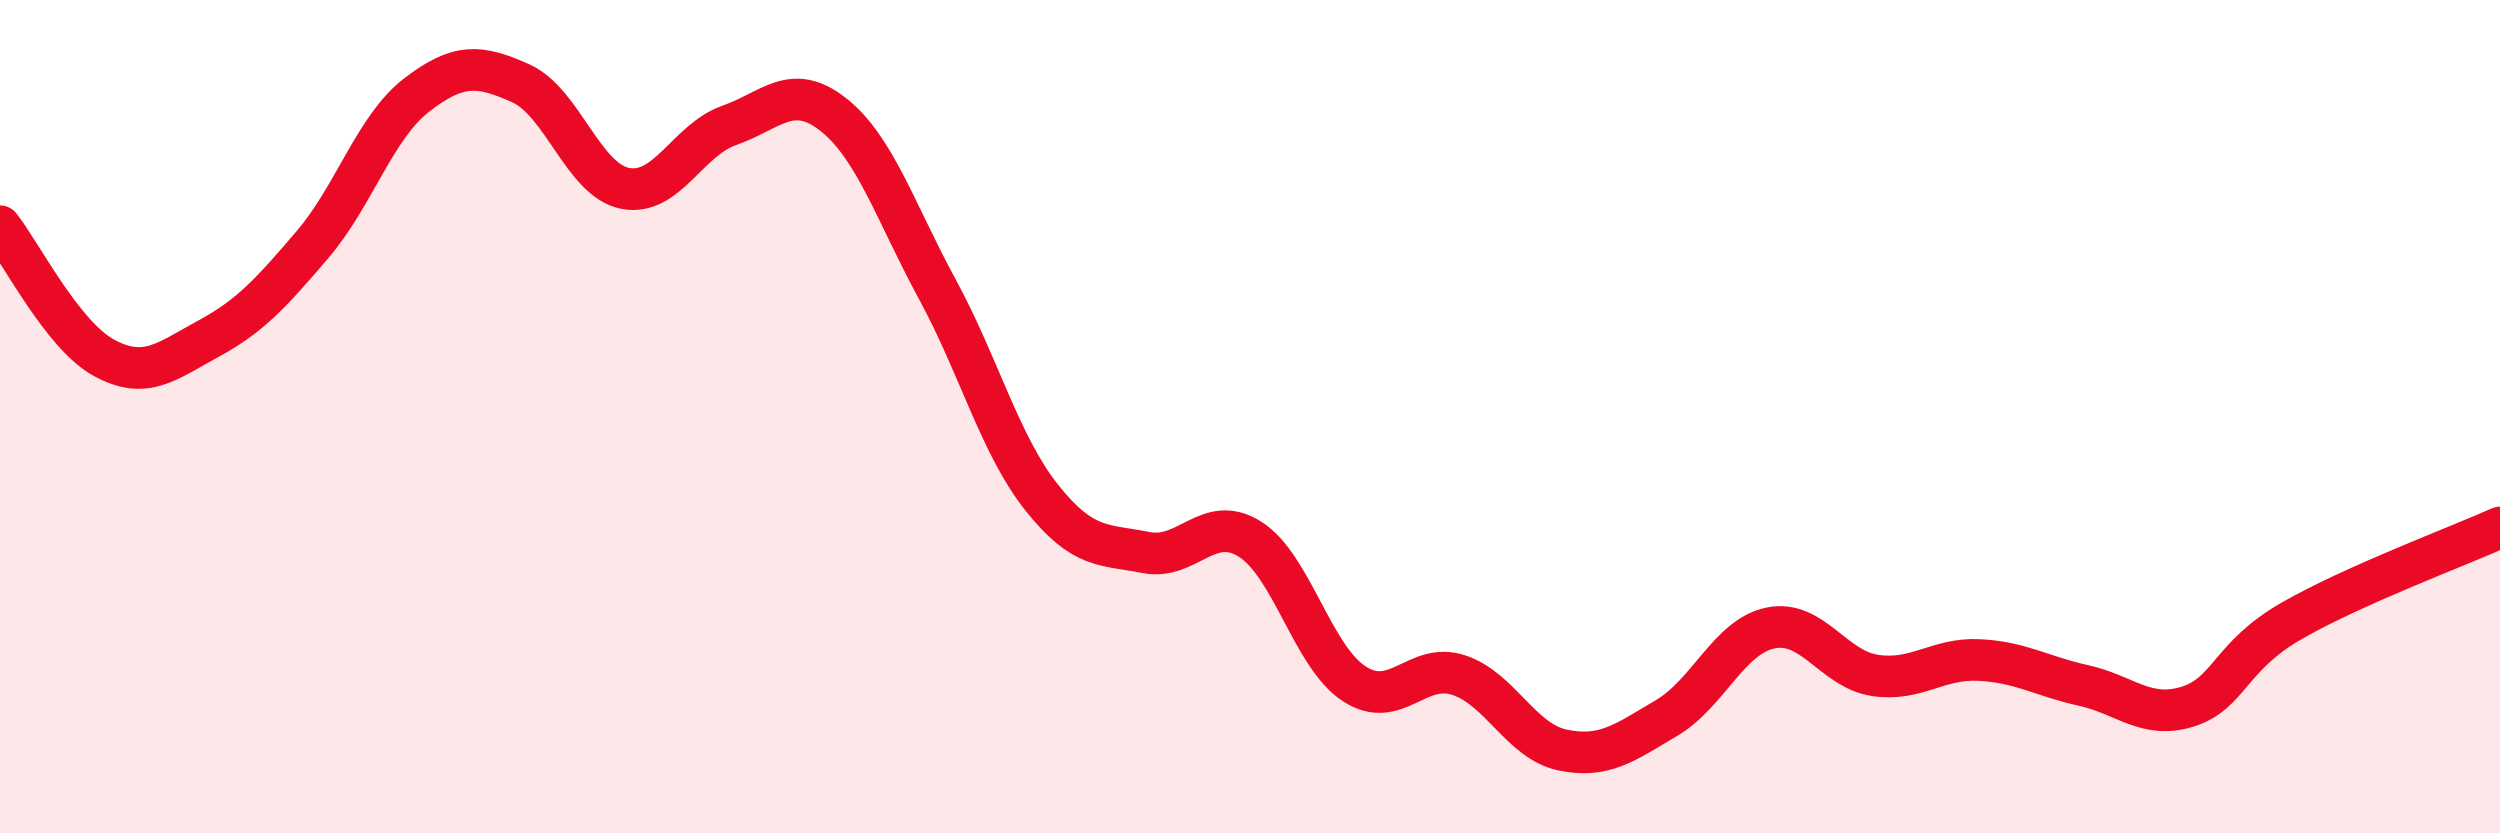
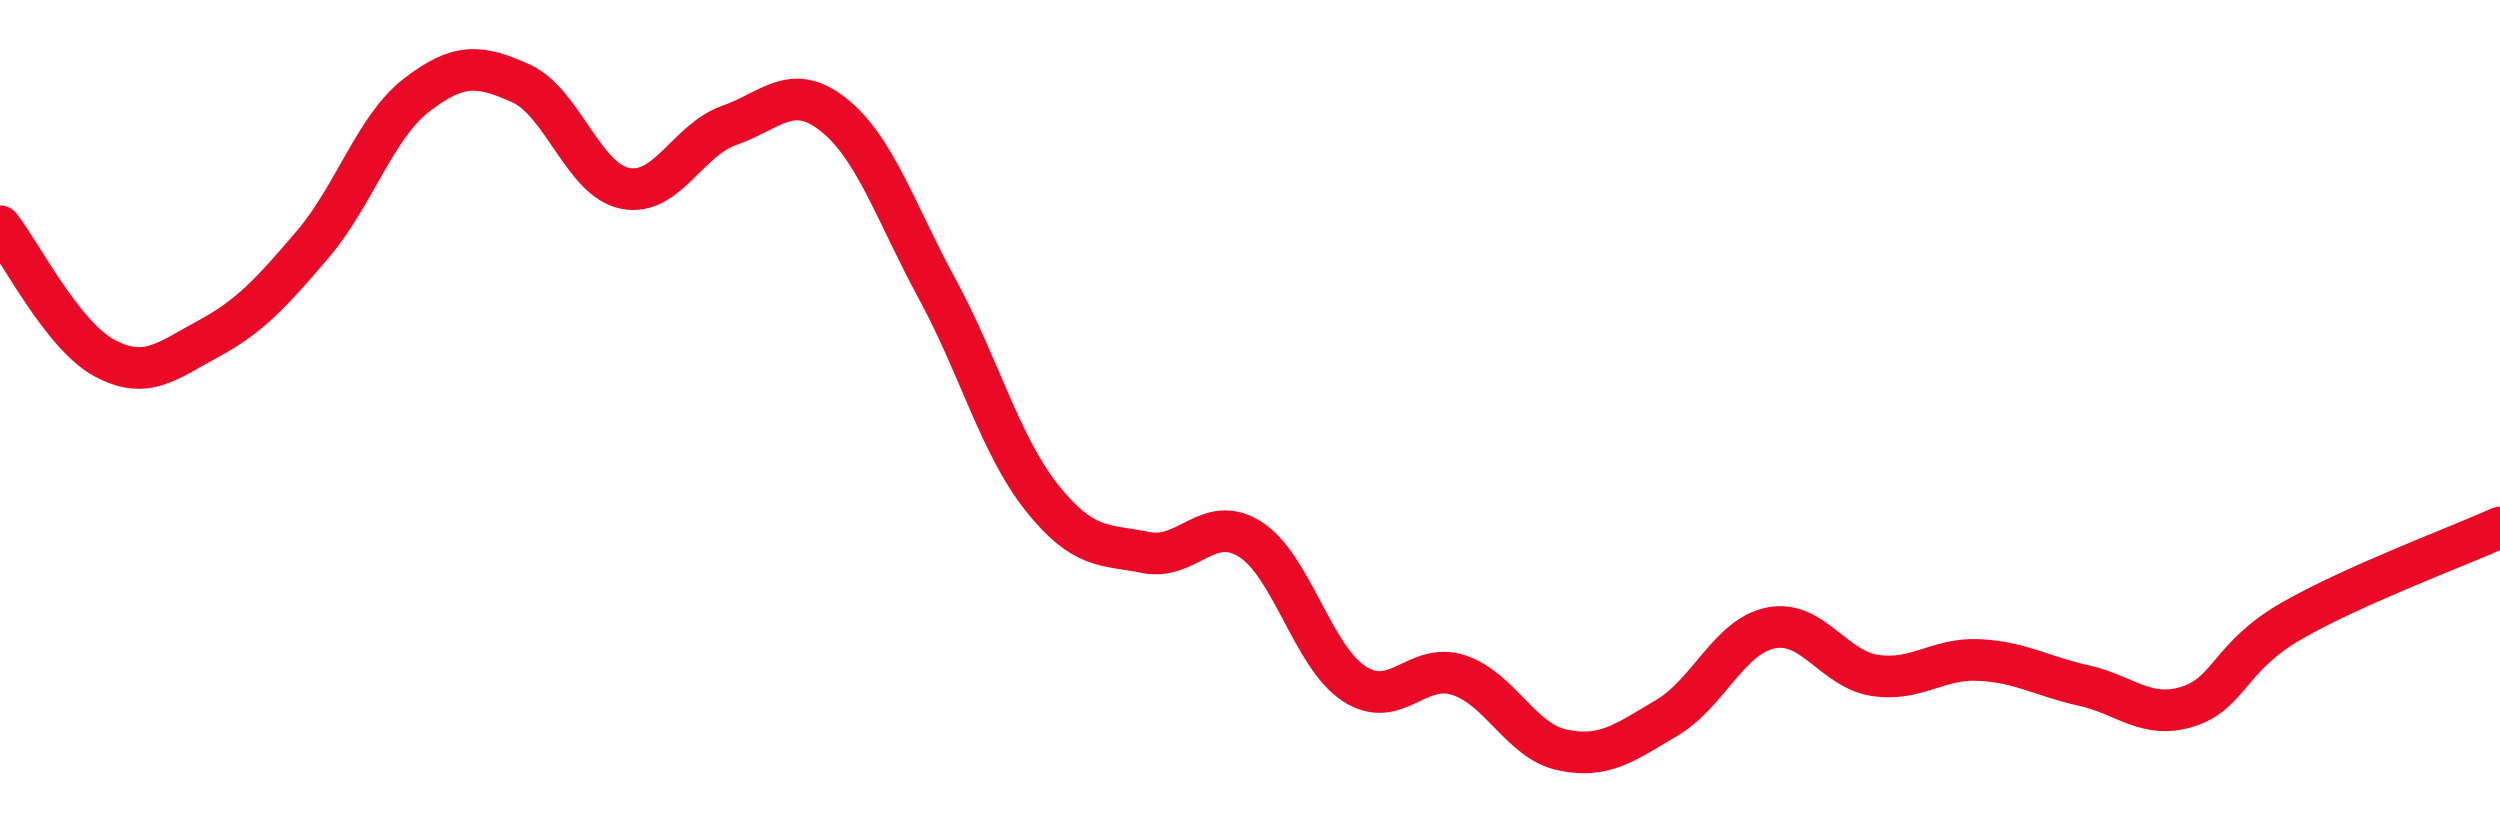
<svg xmlns="http://www.w3.org/2000/svg" width="60" height="20" viewBox="0 0 60 20">
-   <path d="M 0,5.43 C 0.5,6.06 1.5,8.05 2.5,8.59 C 3.5,9.13 4,8.67 5,8.13 C 6,7.59 6.5,7.04 7.5,5.87 C 8.5,4.7 9,3.05 10,2.28 C 11,1.51 11.5,1.55 12.5,2 C 13.5,2.45 14,4.32 15,4.52 C 16,4.72 16.5,3.36 17.5,3.01 C 18.5,2.66 19,1.96 20,2.75 C 21,3.54 21.5,5.11 22.5,6.95 C 23.5,8.79 24,10.68 25,11.94 C 26,13.2 26.5,13.06 27.5,13.26 C 28.5,13.46 29,12.31 30,12.94 C 31,13.57 31.5,15.76 32.5,16.41 C 33.5,17.06 34,15.88 35,16.2 C 36,16.52 36.5,17.79 37.5,18 C 38.5,18.21 39,17.82 40,17.23 C 41,16.64 41.5,15.27 42.5,15.07 C 43.5,14.87 44,16.06 45,16.21 C 46,16.36 46.5,15.79 47.5,15.84 C 48.5,15.89 49,16.23 50,16.45 C 51,16.67 51.5,17.27 52.5,16.96 C 53.5,16.65 53.5,15.76 55,14.9 C 56.5,14.04 59,13.11 60,12.66L60 20L0 20Z" fill="#EB0A25" opacity="0.1" stroke-linecap="round" stroke-linejoin="round" />
  <path d="M 0,5.43 C 0.5,6.06 1.5,8.05 2.5,8.59 C 3.5,9.13 4,8.67 5,8.13 C 6,7.59 6.5,7.04 7.5,5.87 C 8.5,4.7 9,3.05 10,2.28 C 11,1.51 11.5,1.55 12.5,2 C 13.5,2.45 14,4.32 15,4.52 C 16,4.72 16.5,3.36 17.5,3.01 C 18.5,2.66 19,1.96 20,2.75 C 21,3.54 21.5,5.11 22.5,6.95 C 23.5,8.79 24,10.68 25,11.94 C 26,13.2 26.5,13.06 27.5,13.26 C 28.5,13.46 29,12.31 30,12.94 C 31,13.57 31.5,15.76 32.5,16.41 C 33.5,17.06 34,15.88 35,16.2 C 36,16.52 36.5,17.79 37.5,18 C 38.5,18.21 39,17.82 40,17.23 C 41,16.64 41.5,15.27 42.5,15.07 C 43.5,14.87 44,16.06 45,16.21 C 46,16.36 46.5,15.79 47.5,15.84 C 48.5,15.89 49,16.23 50,16.45 C 51,16.67 51.5,17.27 52.5,16.96 C 53.5,16.65 53.5,15.76 55,14.9 C 56.5,14.04 59,13.11 60,12.66" stroke="#EB0A25" stroke-width="1" fill="none" stroke-linecap="round" stroke-linejoin="round" />
</svg>